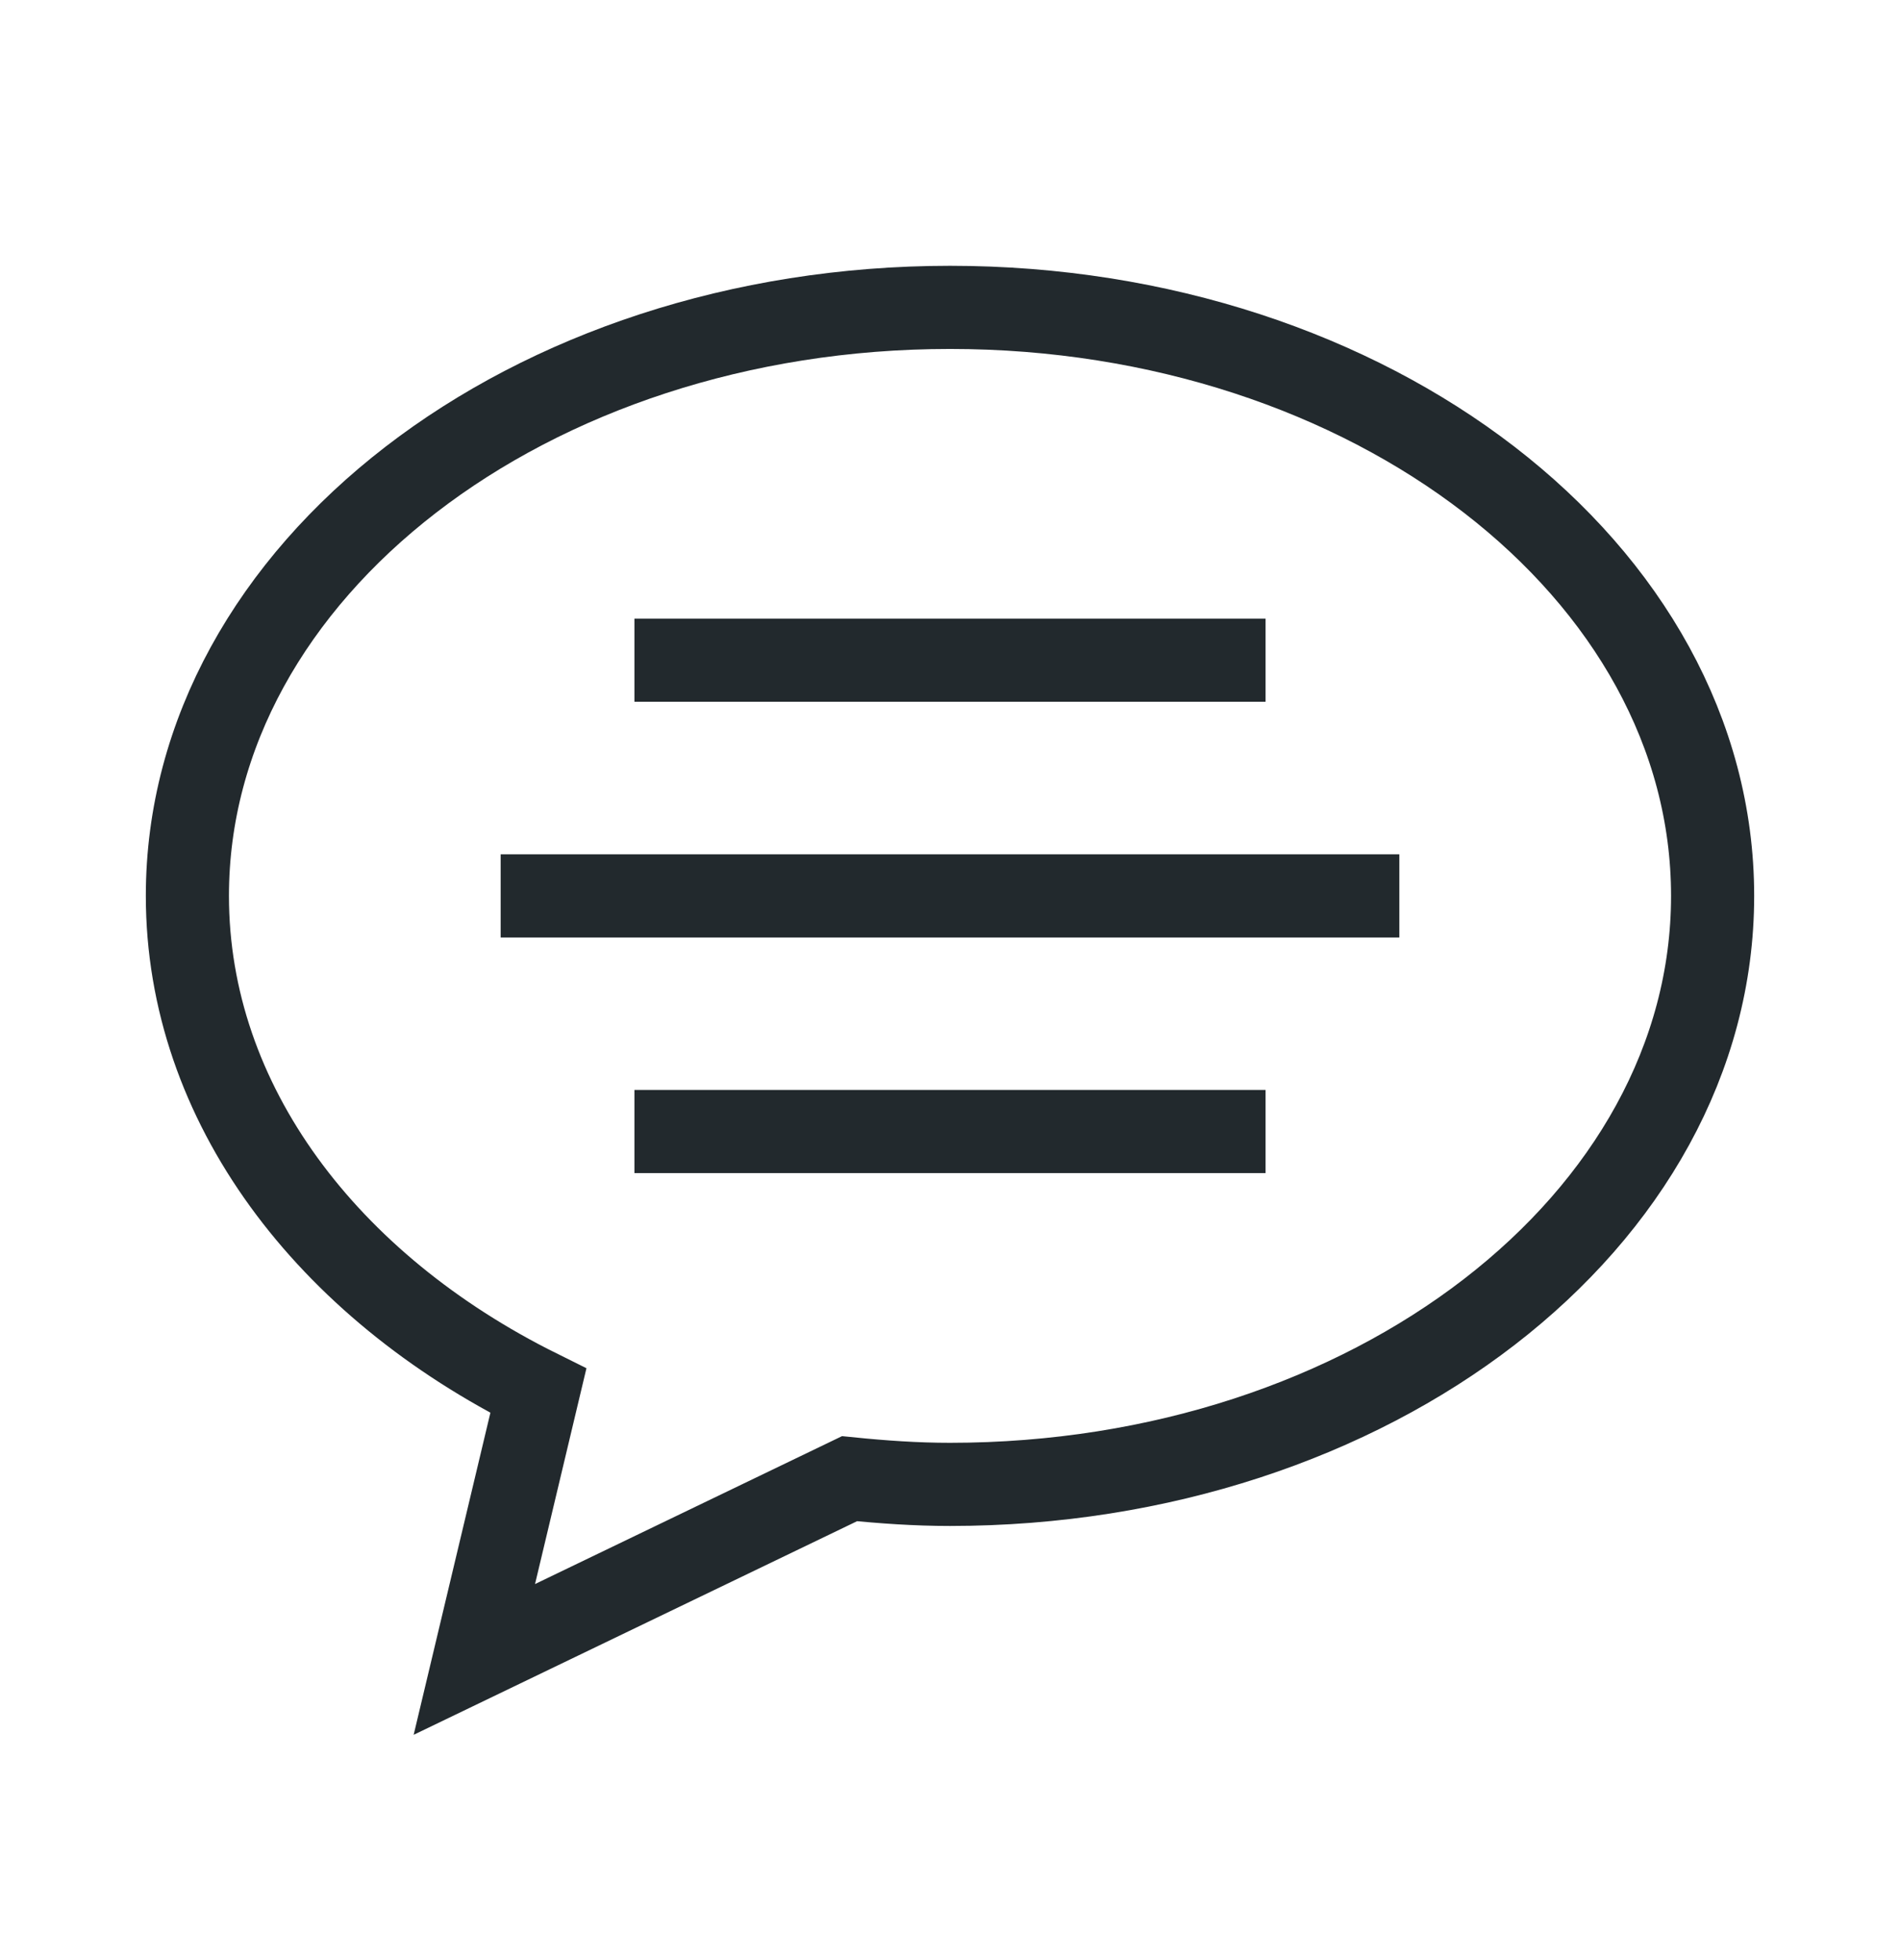
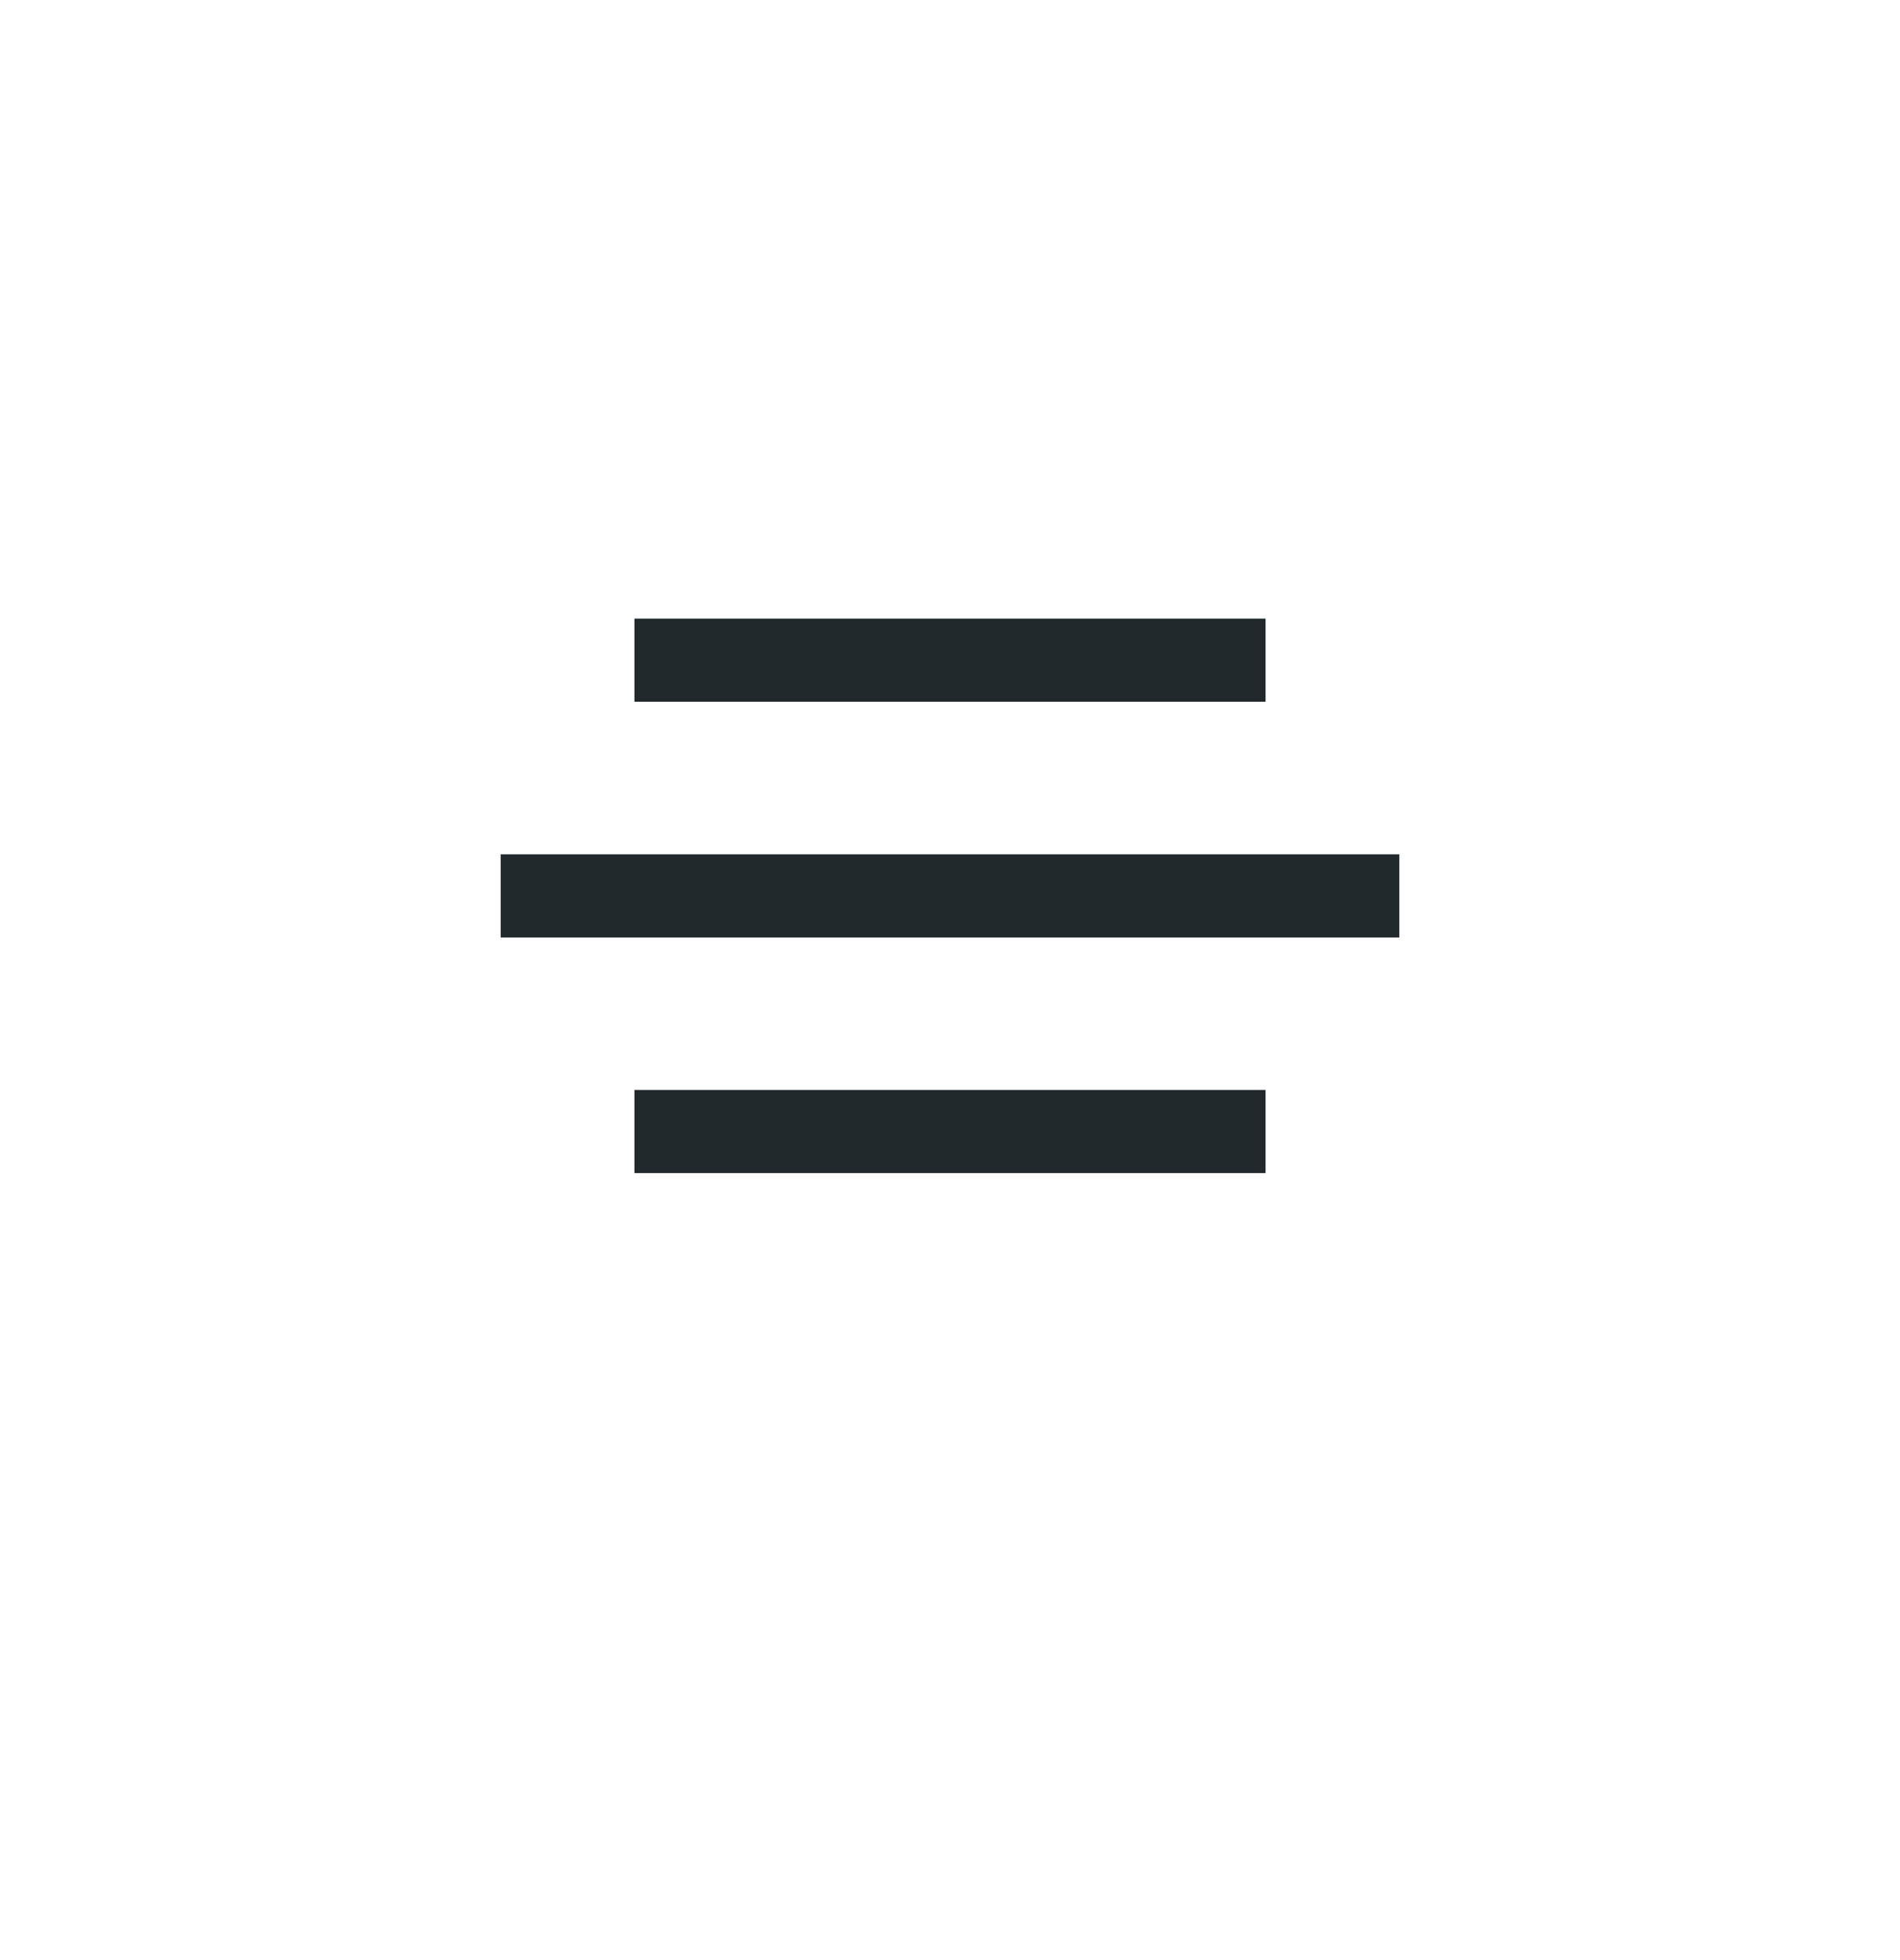
<svg xmlns="http://www.w3.org/2000/svg" width="32" height="33" viewBox="0 0 32 33" fill="none">
  <path d="M8.432 15.083H23.568M10.685 11.115H21.315M10.685 19.05H21.315" stroke="#22292D" stroke-width="1.4" stroke-miterlimit="10" />
-   <path d="M16 5.175C8.907 5.175 3.156 9.611 3.156 15.083C3.156 18.583 5.515 21.653 9.067 23.415L7.989 27.938L14.308 24.895C14.863 24.951 15.425 24.991 16 24.991C23.093 24.991 28.844 20.555 28.844 15.083C28.844 9.611 23.093 5.175 16 5.175Z" stroke="#22292D" stroke-width="1.4" stroke-miterlimit="10" stroke-linecap="round" />
</svg>